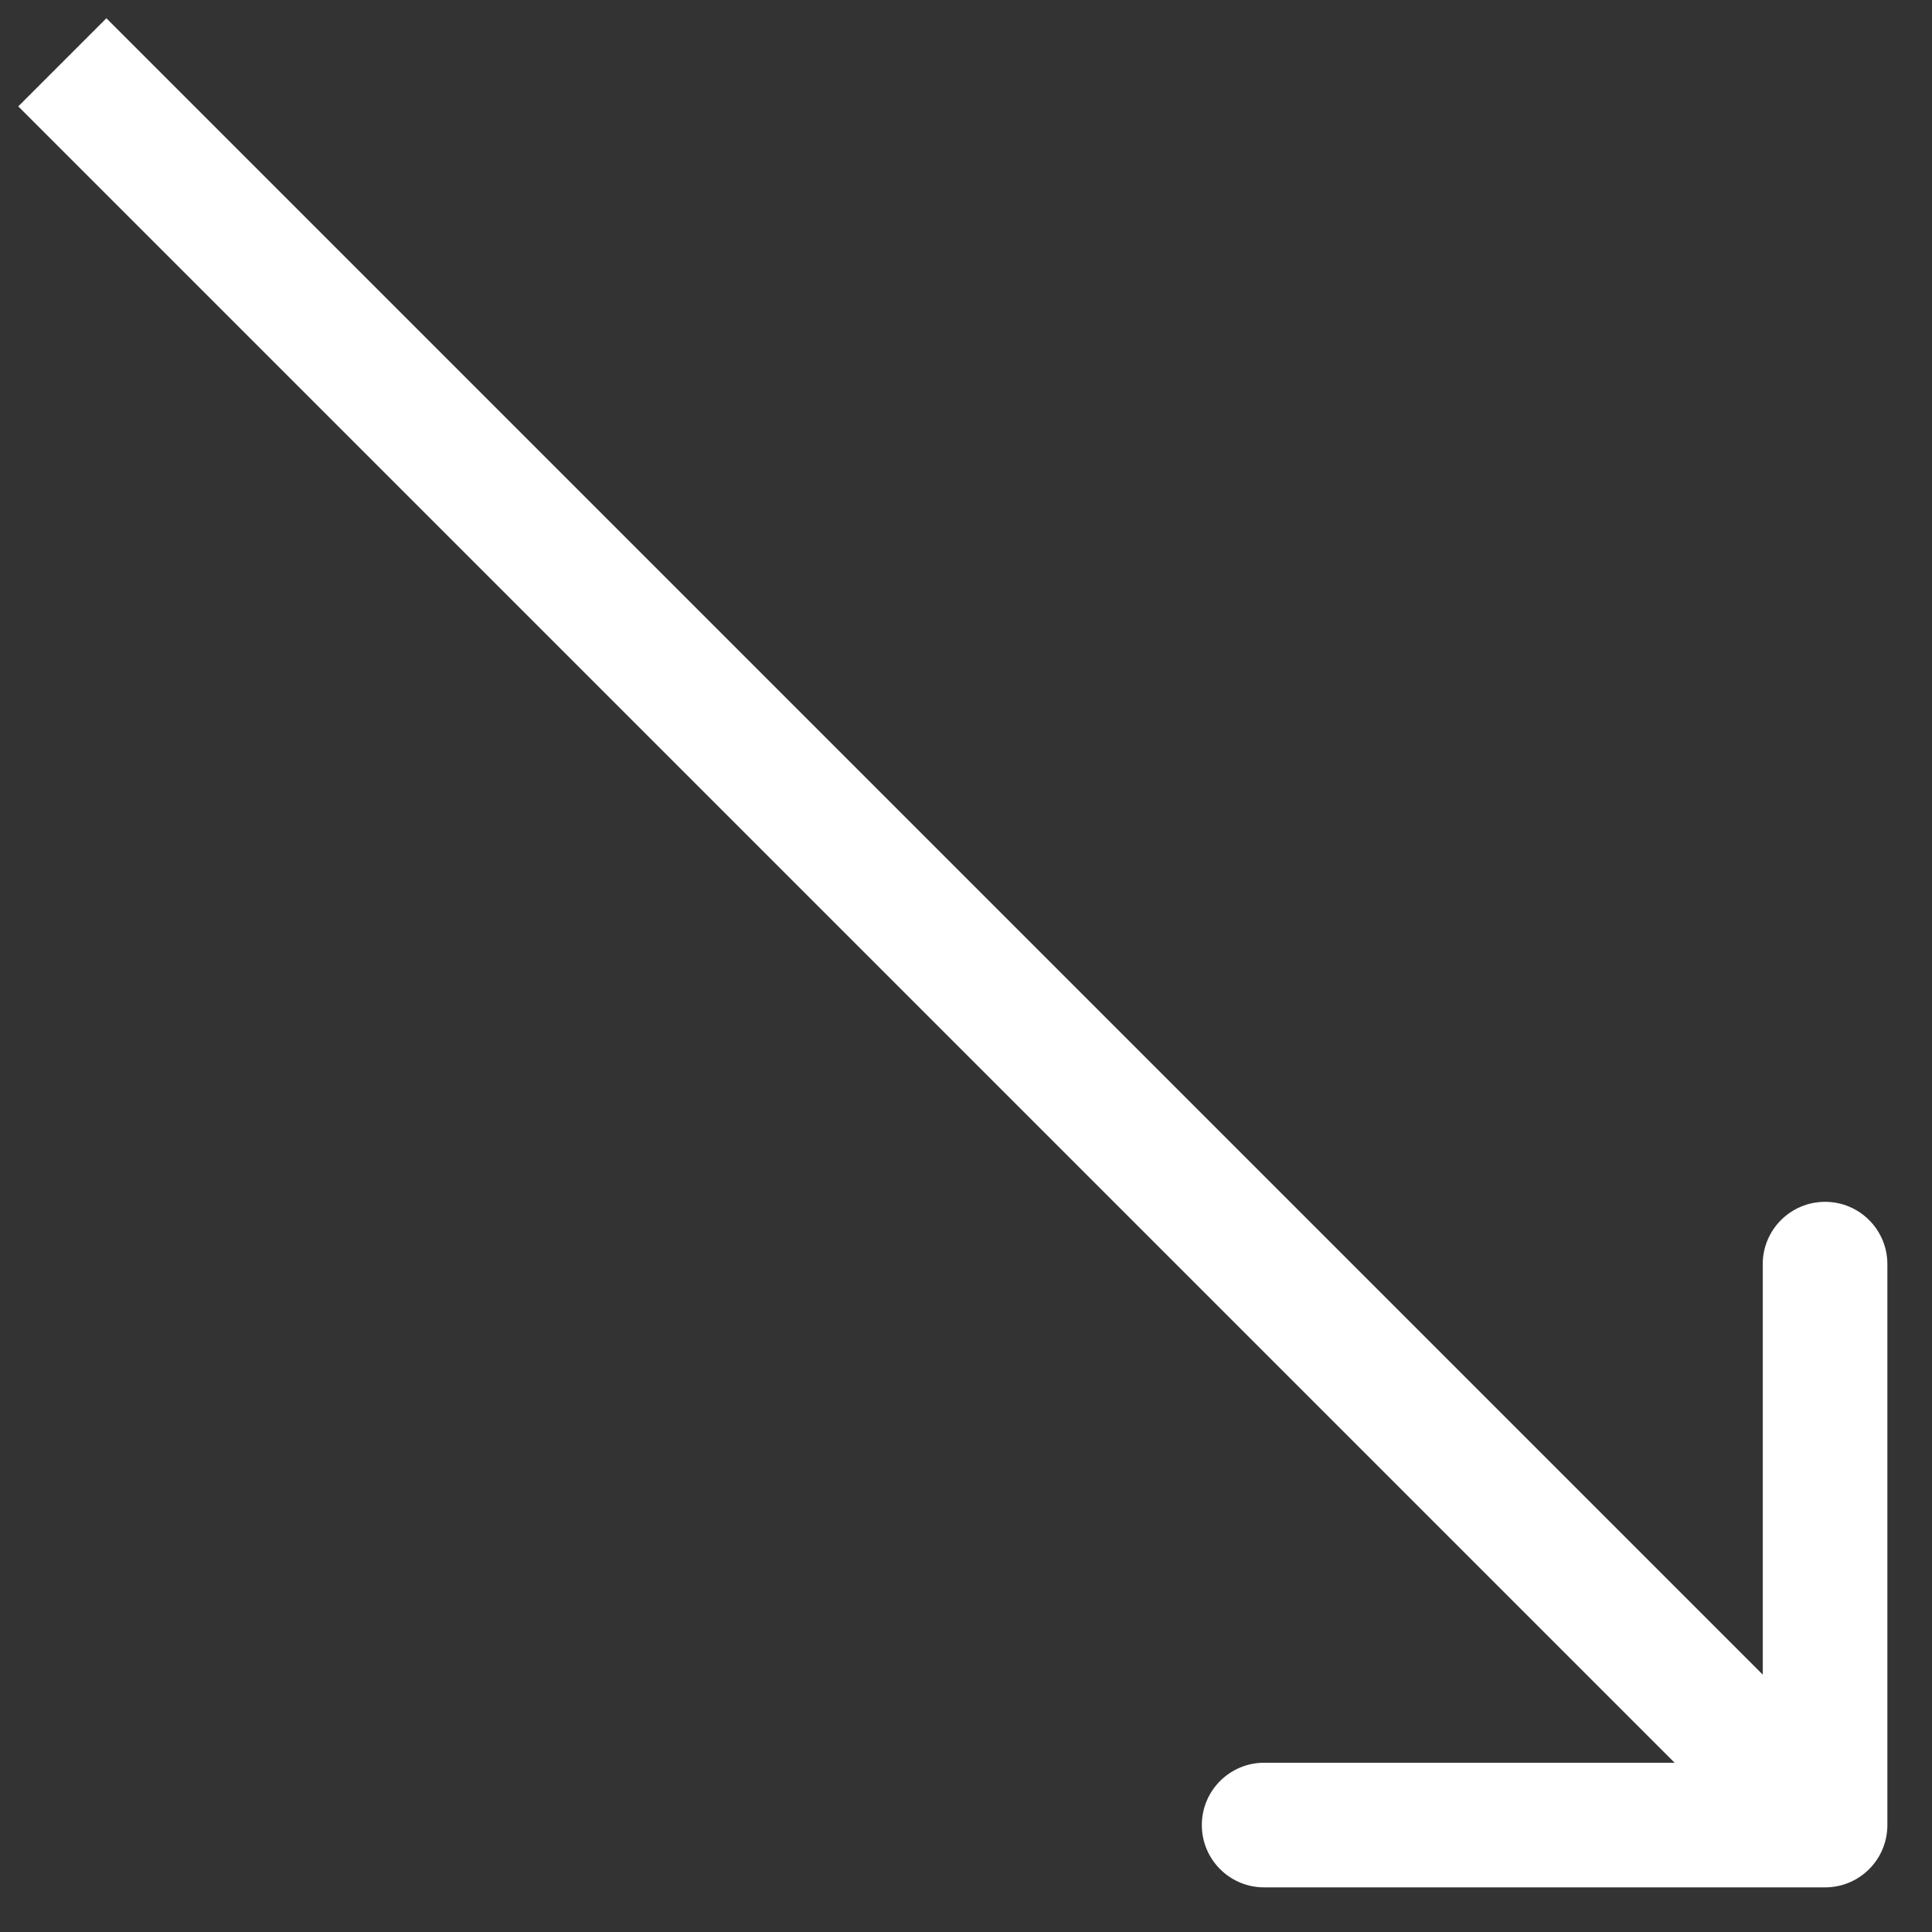
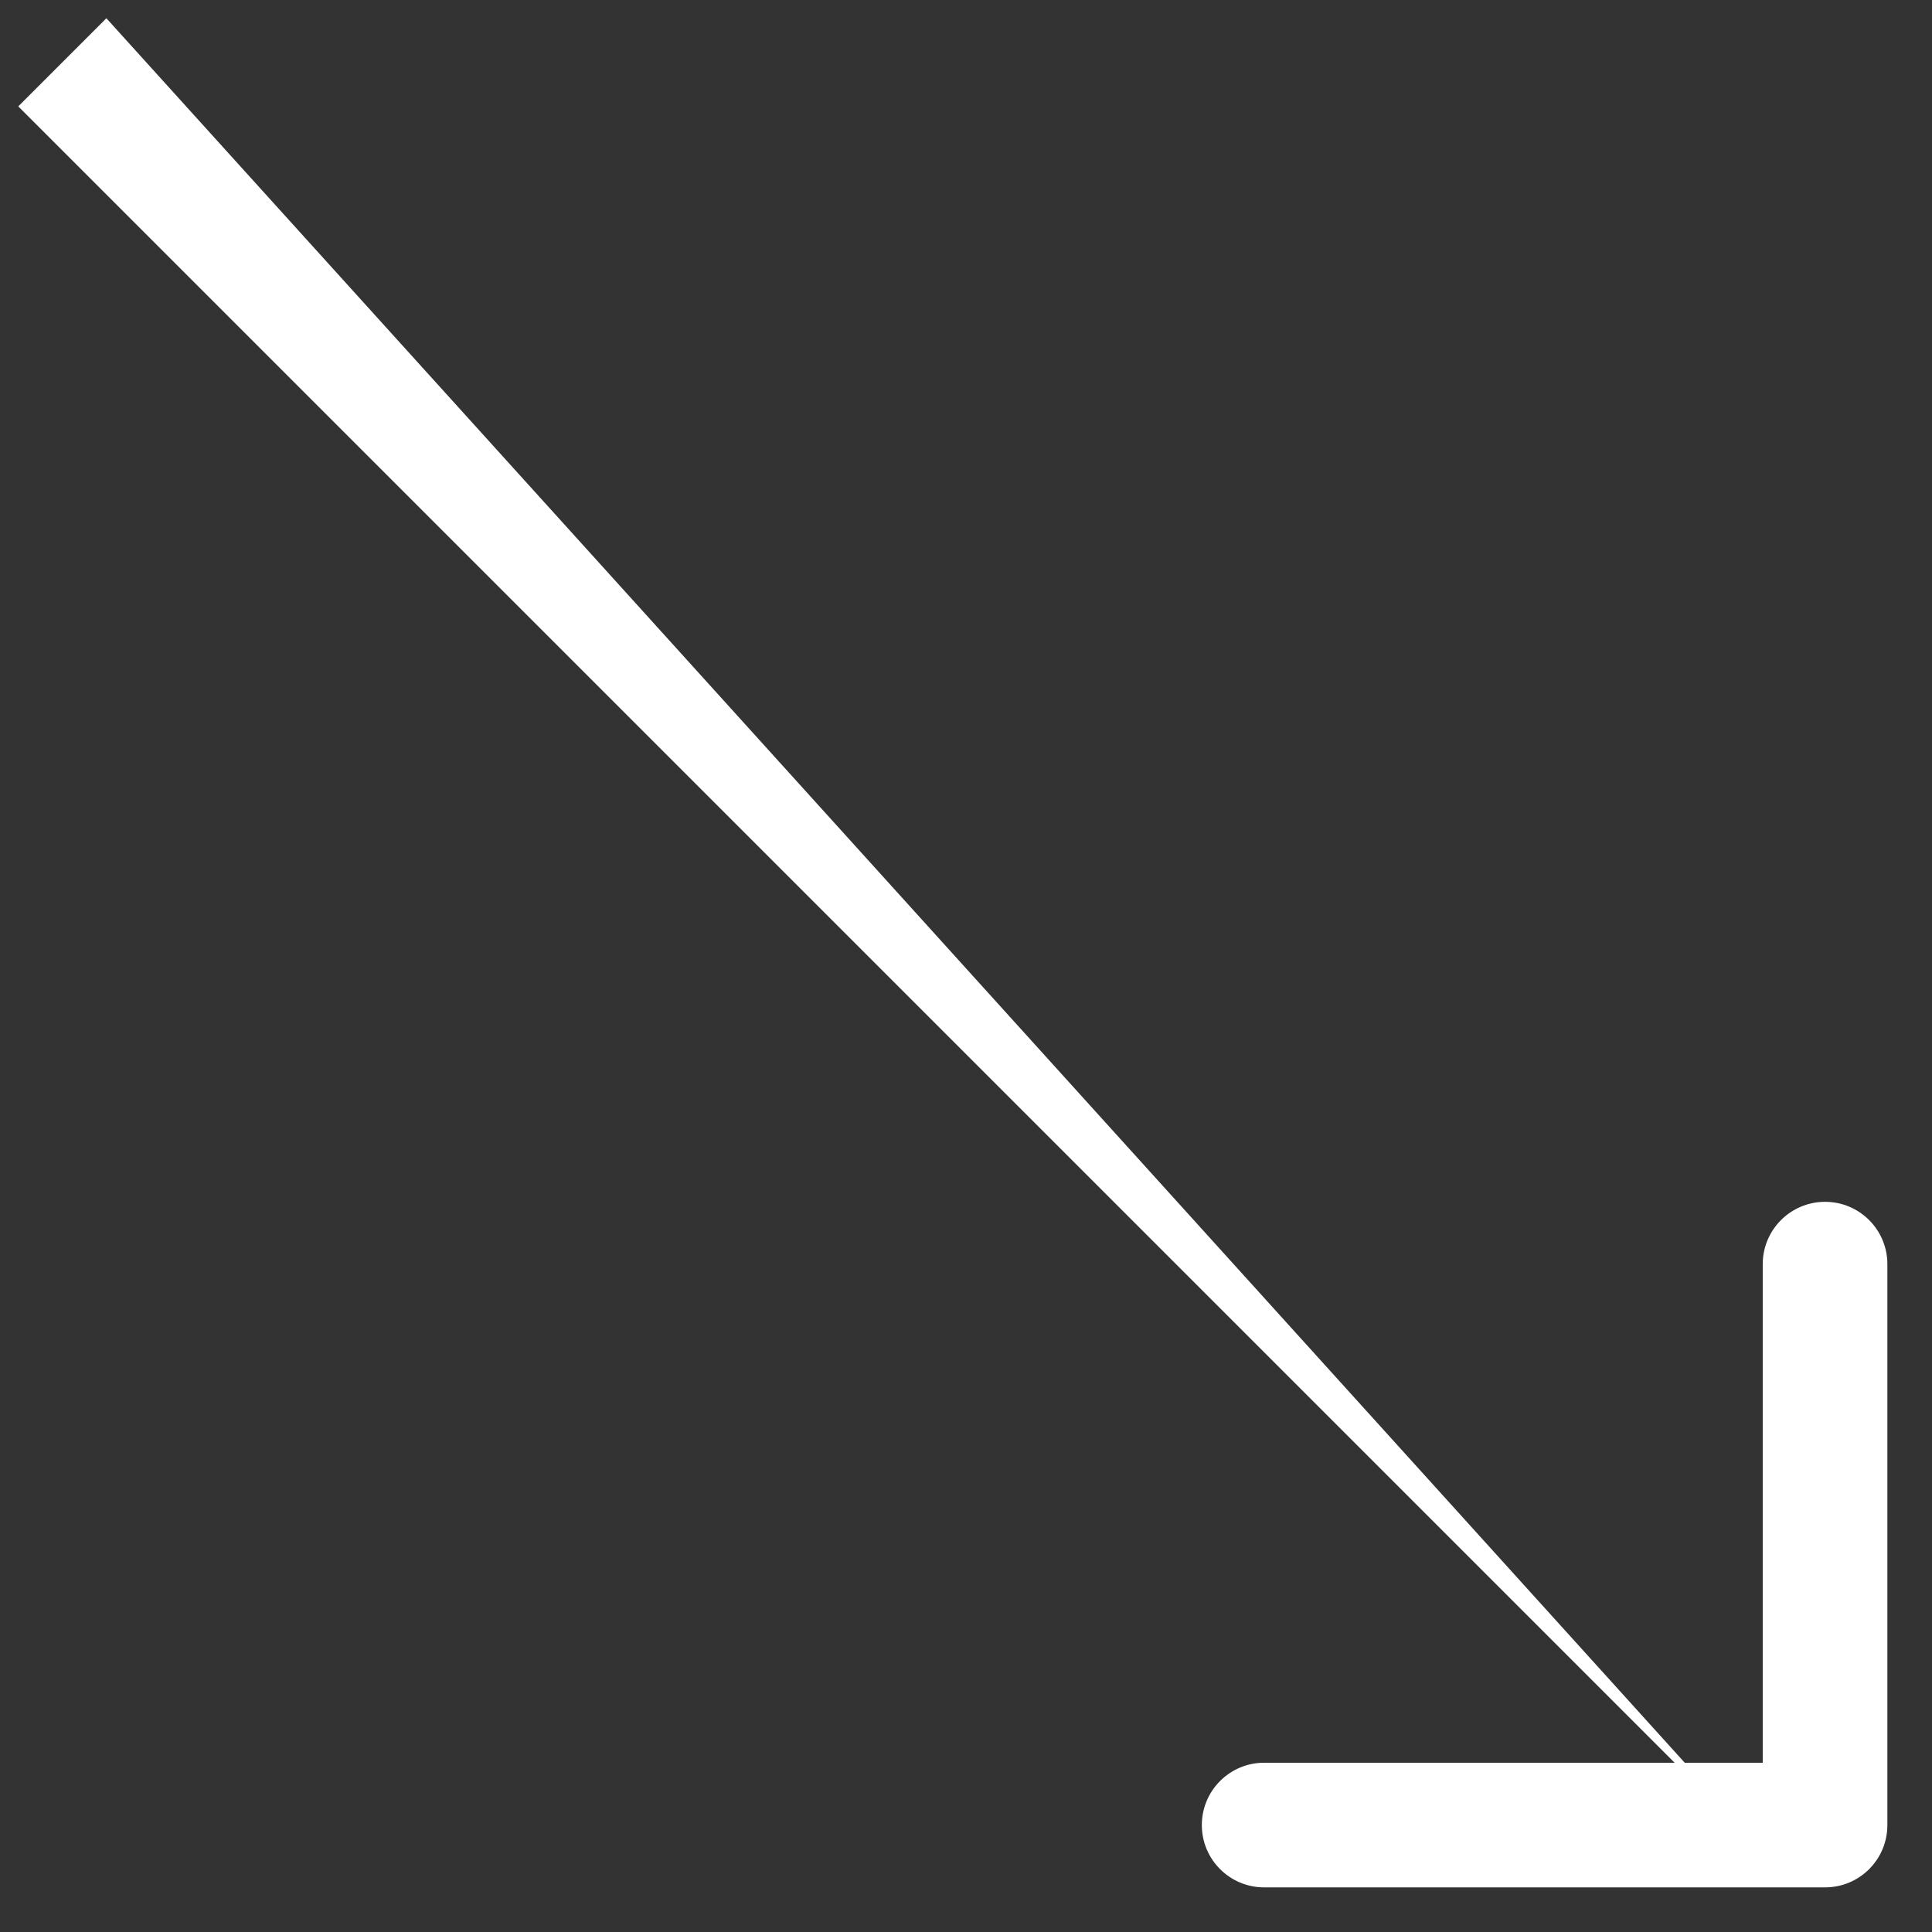
<svg xmlns="http://www.w3.org/2000/svg" width="31" height="31" viewBox="0 0 31 31" fill="none">
  <rect x="0" y="0" width="31" height="31" fill="#333333" stroke="none" />
-   <path d="M29.284 30.284C29.837 30.284 30.284 29.837 30.284 29.284L30.284 20.284C30.284 19.732 29.837 19.284 29.284 19.284C28.732 19.284 28.284 19.732 28.284 20.284L28.284 28.284L20.284 28.284C19.732 28.284 19.284 28.732 19.284 29.284C19.284 29.837 19.732 30.284 20.284 30.284L29.284 30.284ZM0.293 1.707L28.577 29.991L29.991 28.577L1.707 0.293L0.293 1.707Z" fill="white" />
+   <path d="M29.284 30.284C29.837 30.284 30.284 29.837 30.284 29.284L30.284 20.284C30.284 19.732 29.837 19.284 29.284 19.284C28.732 19.284 28.284 19.732 28.284 20.284L28.284 28.284L20.284 28.284C19.732 28.284 19.284 28.732 19.284 29.284C19.284 29.837 19.732 30.284 20.284 30.284L29.284 30.284ZM0.293 1.707L28.577 29.991L1.707 0.293L0.293 1.707Z" fill="white" />
</svg>